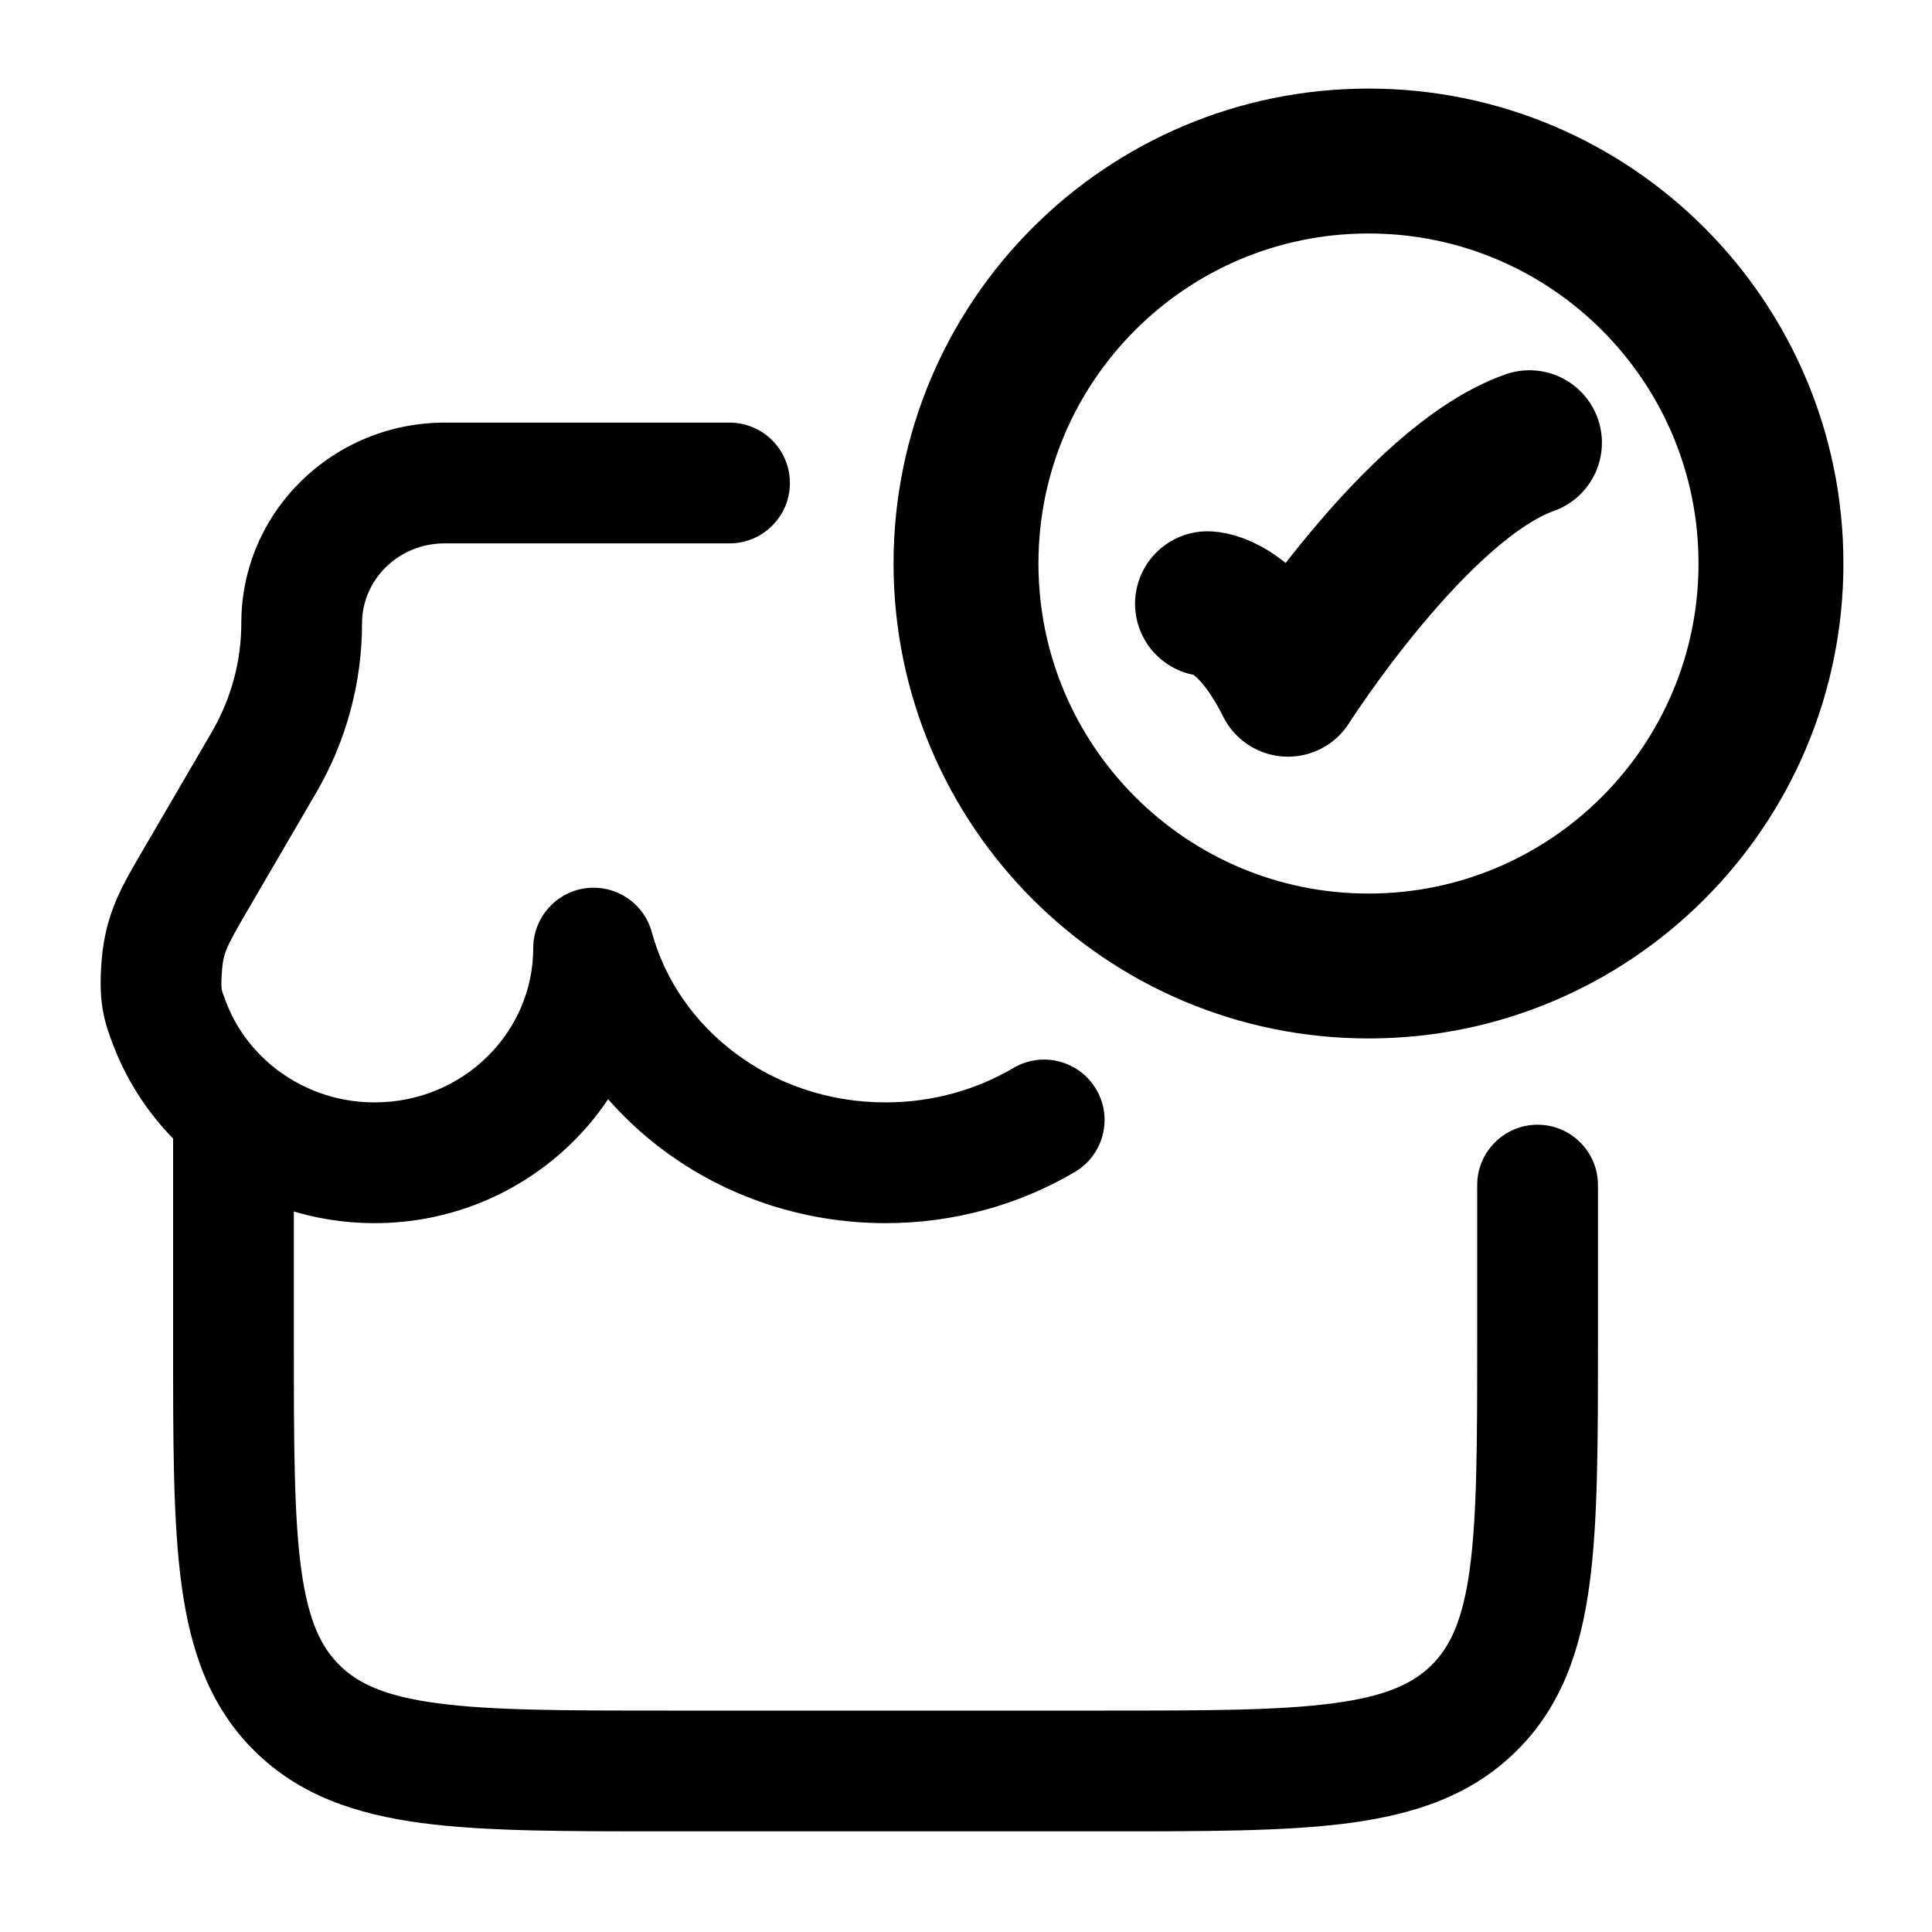
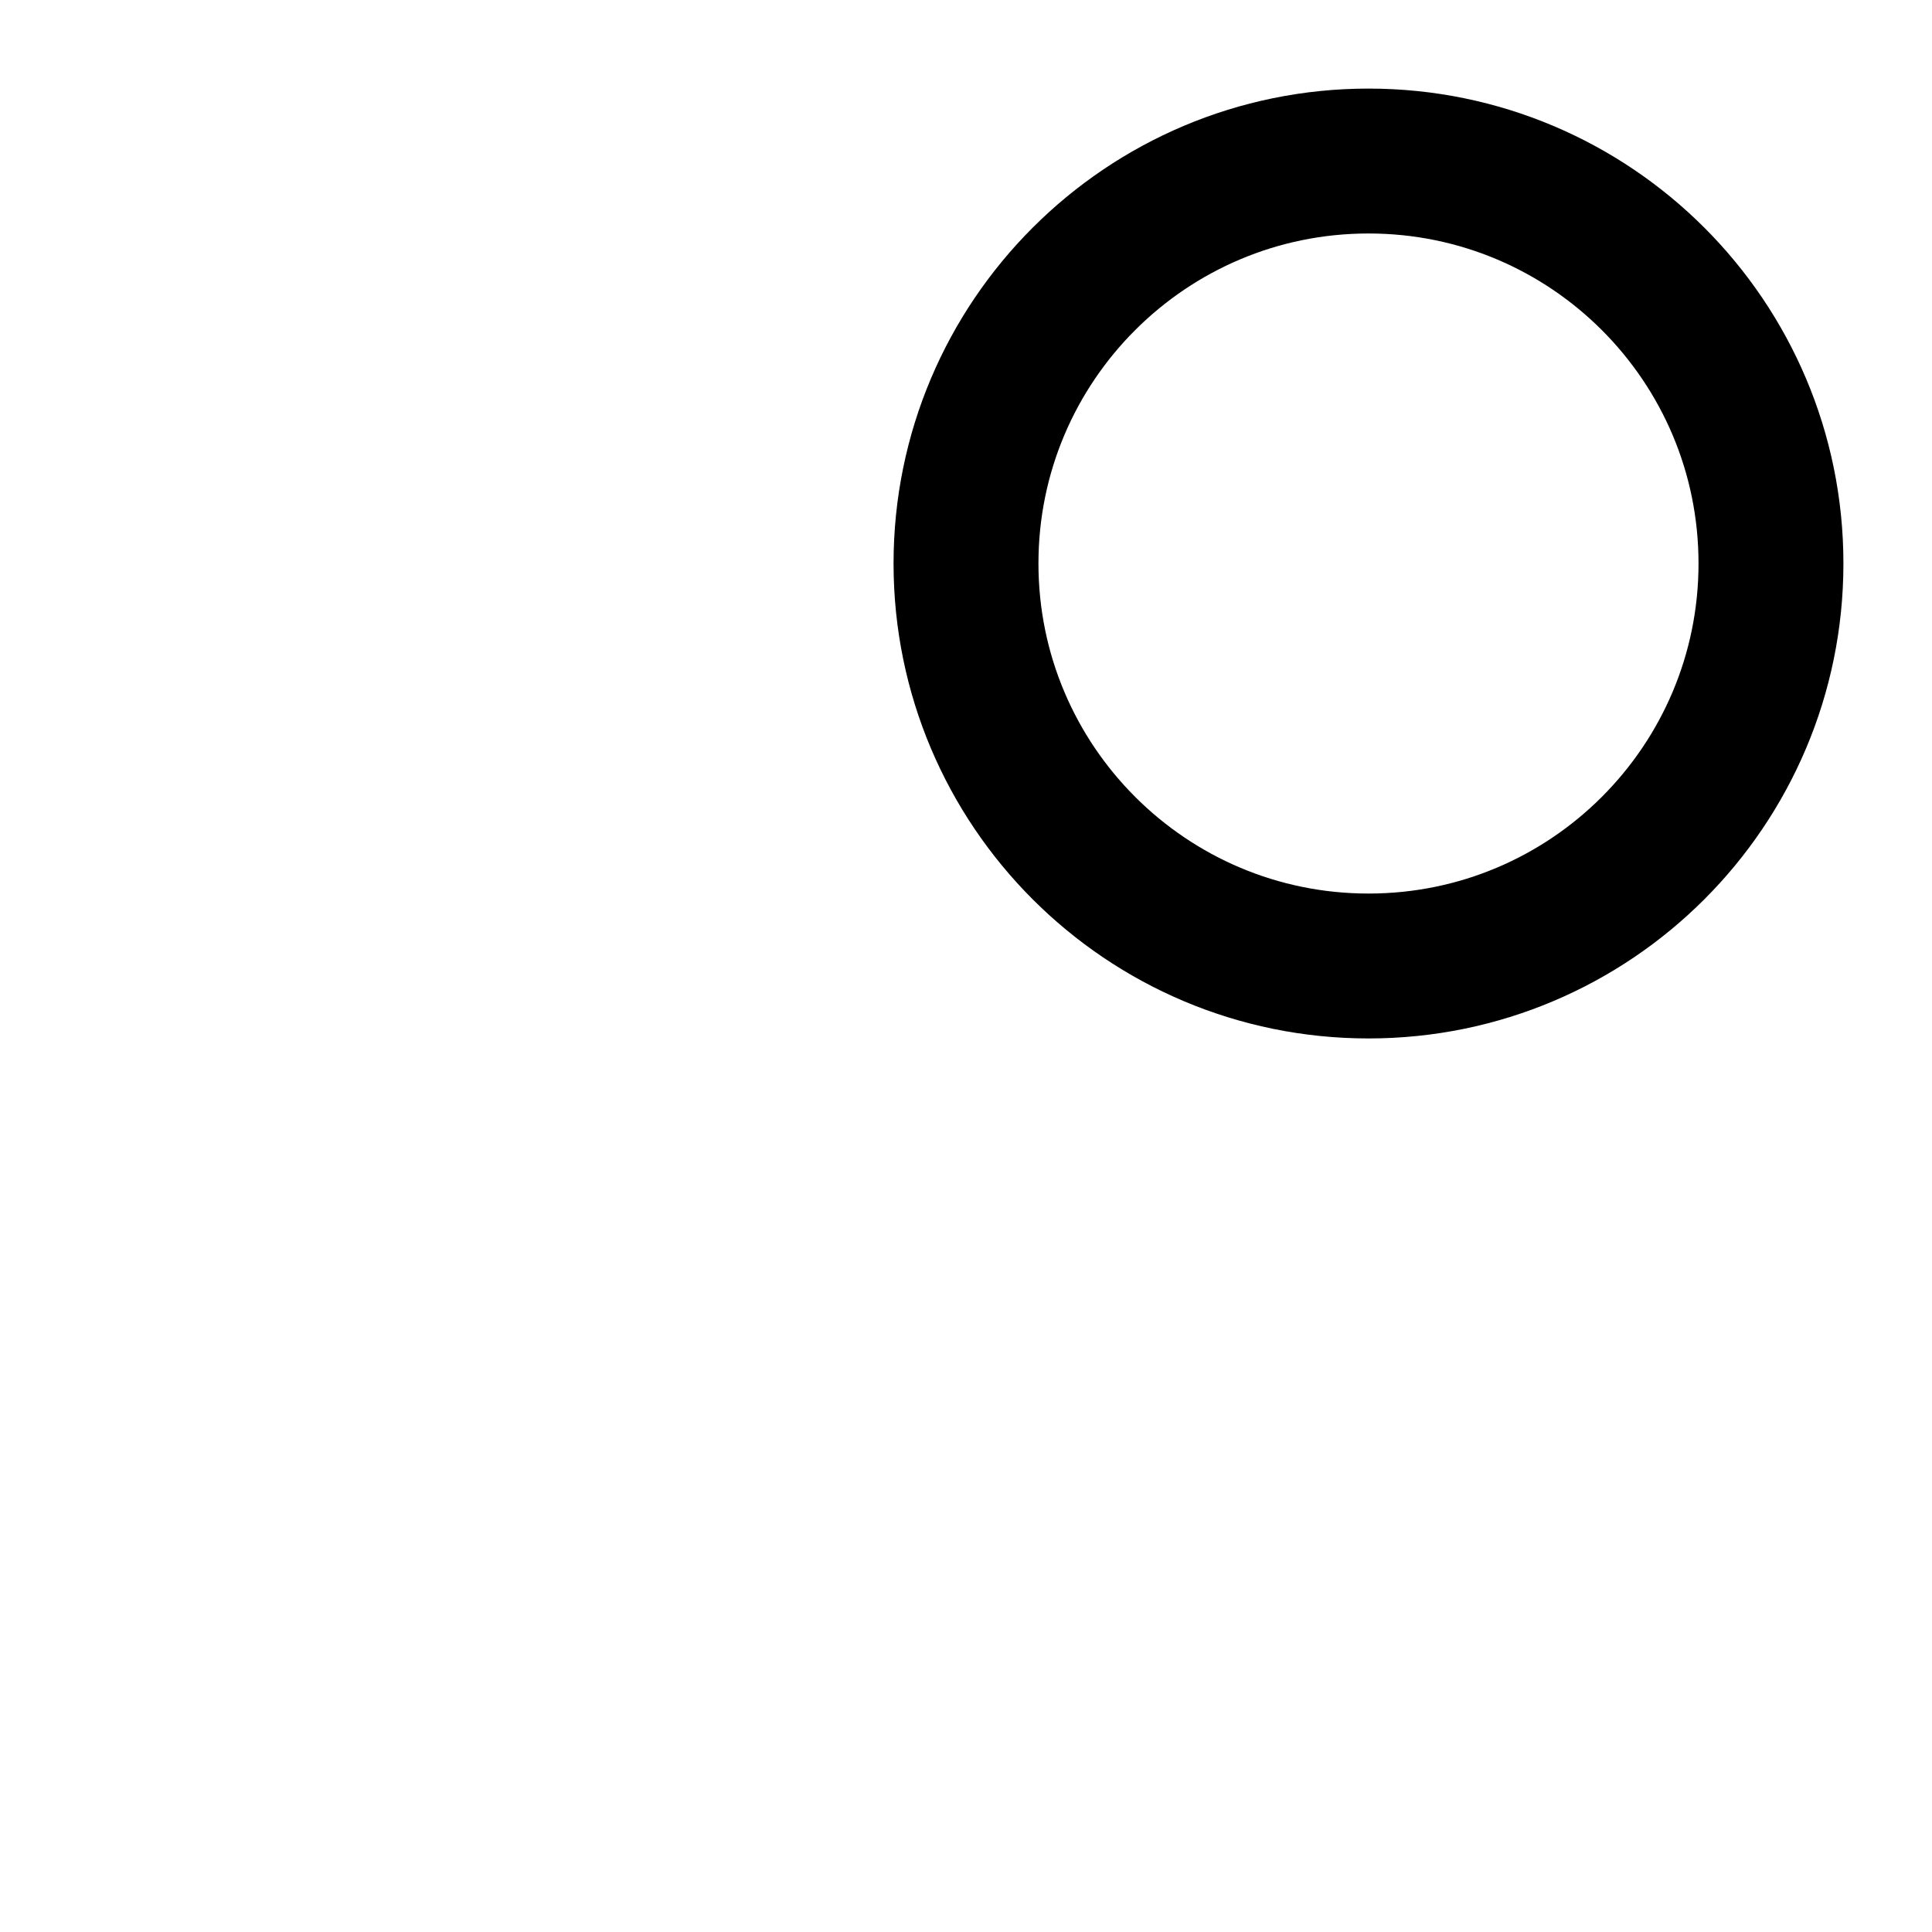
<svg xmlns="http://www.w3.org/2000/svg" width="20" height="20" viewBox="0 0 20 20" fill="none">
-   <path d="M12.5 6.25C12.5 6.25 12.917 6.25 13.333 7.083C13.333 7.083 14.657 5 15.833 4.583" stroke="black" stroke-width="1.5" stroke-linecap="round" stroke-linejoin="round" />
  <path d="M18.333 5.833C18.333 8.134 16.468 10 14.167 10C11.866 10 10 8.134 10 5.833C10 3.532 11.866 1.667 14.167 1.667C16.468 1.667 18.333 3.532 18.333 5.833Z" stroke="black" stroke-width="1.5" stroke-linecap="round" />
-   <path d="M6.145 9.815L6.748 9.651C6.666 9.349 6.373 9.154 6.062 9.195C5.752 9.237 5.52 9.502 5.52 9.815H6.145ZM7.552 5.625C7.897 5.625 8.177 5.345 8.177 5C8.177 4.655 7.897 4.375 7.552 4.375V5.625ZM11.126 12.133C11.424 11.957 11.523 11.574 11.348 11.277C11.172 10.979 10.789 10.88 10.492 11.055L11.126 12.133ZM16.542 12.268C16.542 11.923 16.262 11.643 15.917 11.643C15.572 11.643 15.292 11.923 15.292 12.268H16.542ZM1.792 11.513V13.889H3.042V11.513H1.792ZM6.917 18.958H11.417V17.708H6.917V18.958ZM11.417 18.958C12.46 18.958 13.304 18.96 13.968 18.872C14.648 18.781 15.232 18.587 15.697 18.127L14.819 17.238C14.625 17.429 14.348 17.56 13.803 17.632C13.241 17.707 12.495 17.708 11.417 17.708V18.958ZM15.292 13.889C15.292 14.954 15.29 15.69 15.215 16.243C15.142 16.777 15.011 17.047 14.819 17.238L15.697 18.127C16.163 17.667 16.361 17.087 16.453 16.412C16.543 15.755 16.542 14.919 16.542 13.889H15.292ZM1.792 13.889C1.792 14.919 1.79 15.755 1.88 16.412C1.972 17.087 2.17 17.667 2.636 18.127L3.515 17.238C3.322 17.047 3.191 16.777 3.118 16.243C3.043 15.69 3.042 14.954 3.042 13.889H1.792ZM6.917 17.708C5.839 17.708 5.092 17.707 4.53 17.632C3.985 17.56 3.709 17.429 3.515 17.238L2.636 18.127C3.102 18.587 3.685 18.781 4.365 18.872C5.029 18.96 5.873 18.958 6.917 18.958V17.708ZM5.52 9.815C5.52 10.685 4.796 11.412 3.878 11.412V12.662C5.463 12.662 6.77 11.399 6.77 9.815H5.52ZM3.878 11.412C3.471 11.412 3.101 11.268 2.815 11.032L2.018 11.995C2.522 12.412 3.172 12.662 3.878 12.662V11.412ZM2.815 11.032C2.6 10.854 2.434 10.624 2.337 10.365L1.167 10.806C1.343 11.274 1.64 11.682 2.018 11.995L2.815 11.032ZM9.167 11.412C7.982 11.412 7.017 10.645 6.748 9.651L5.541 9.978C5.965 11.541 7.443 12.662 9.167 12.662V11.412ZM2.55 9.446L3.273 8.206L2.193 7.577L1.47 8.817L2.55 9.446ZM3.748 6.451C3.748 6.007 4.119 5.625 4.603 5.625V4.375C3.452 4.375 2.498 5.293 2.498 6.451H3.748ZM3.273 8.206C3.584 7.673 3.748 7.068 3.748 6.451H2.498C2.498 6.845 2.393 7.233 2.193 7.577L3.273 8.206ZM2.337 10.365C2.3 10.267 2.297 10.256 2.295 10.241C2.293 10.226 2.287 10.178 2.299 10.037L1.053 9.932C1.038 10.118 1.036 10.28 1.061 10.437C1.086 10.596 1.135 10.722 1.167 10.806L2.337 10.365ZM1.47 8.817C1.269 9.162 1.094 9.448 1.053 9.932L2.299 10.037C2.313 9.866 2.343 9.801 2.55 9.446L1.47 8.817ZM4.603 5.625H7.552V4.375H4.603V5.625ZM10.492 11.055C10.11 11.28 9.656 11.412 9.167 11.412V12.662C9.882 12.662 10.554 12.469 11.126 12.133L10.492 11.055ZM16.542 13.889V12.268H15.292V13.889H16.542Z" fill="black" />
</svg>